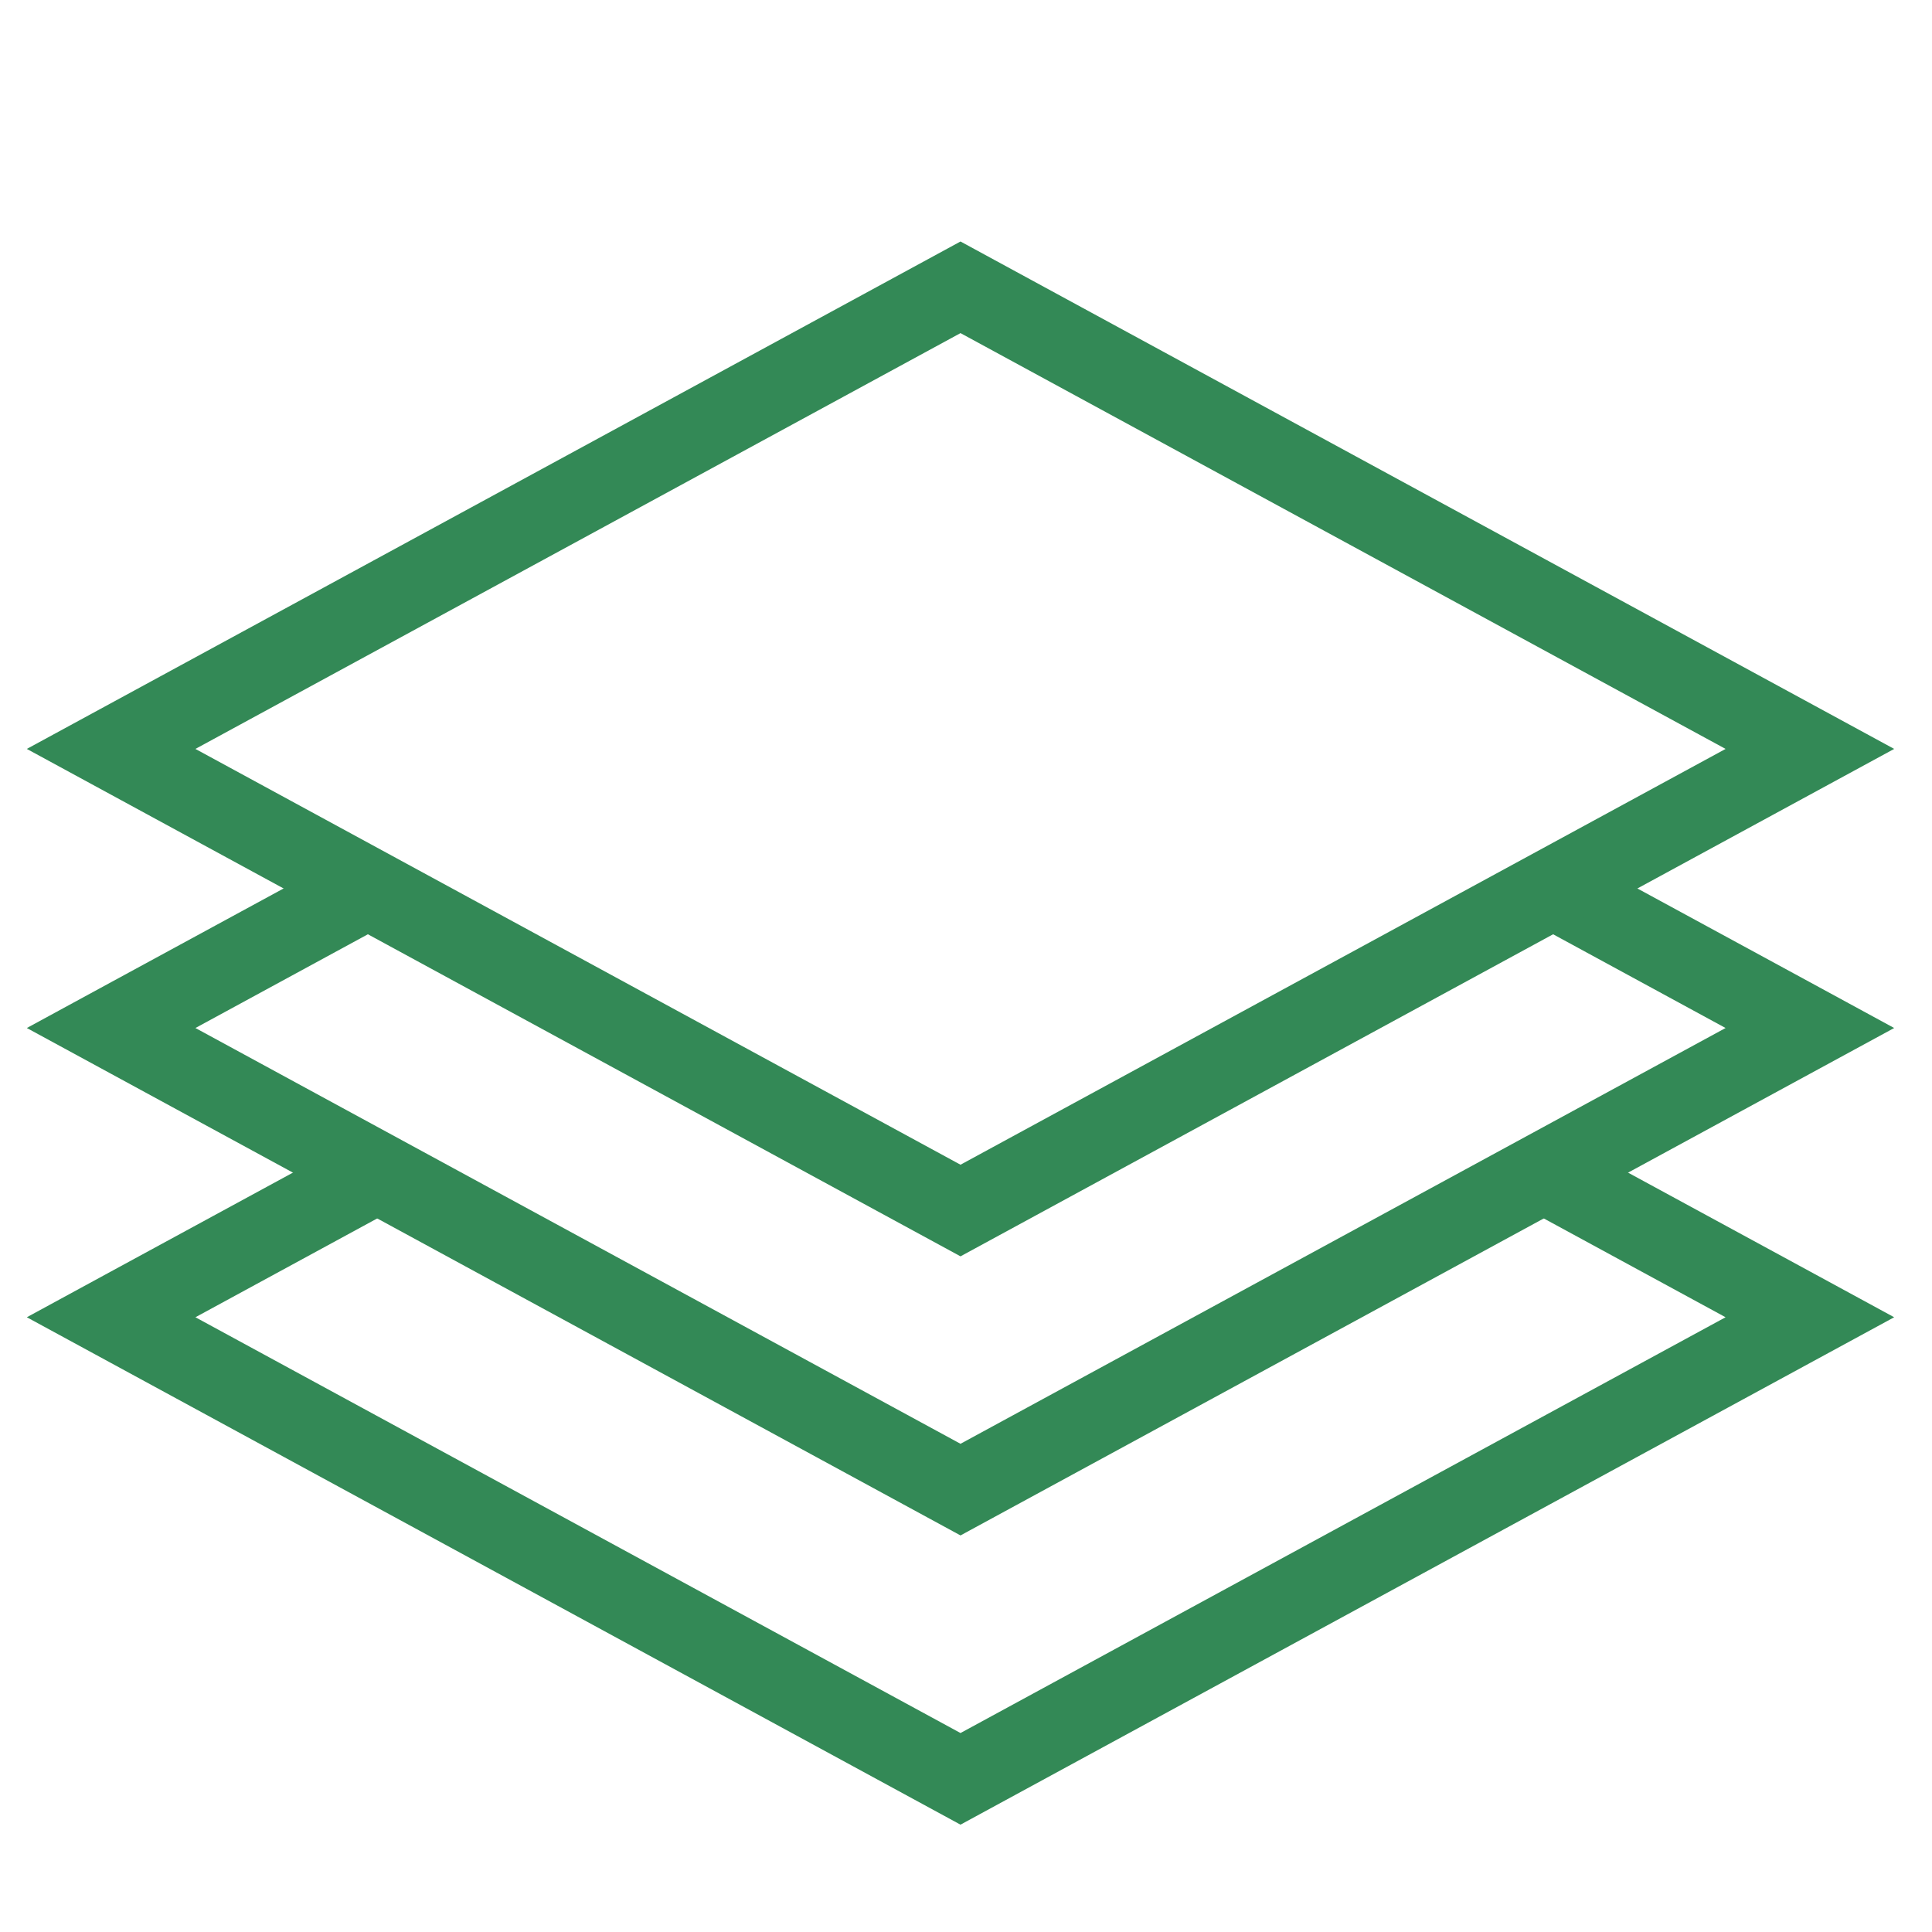
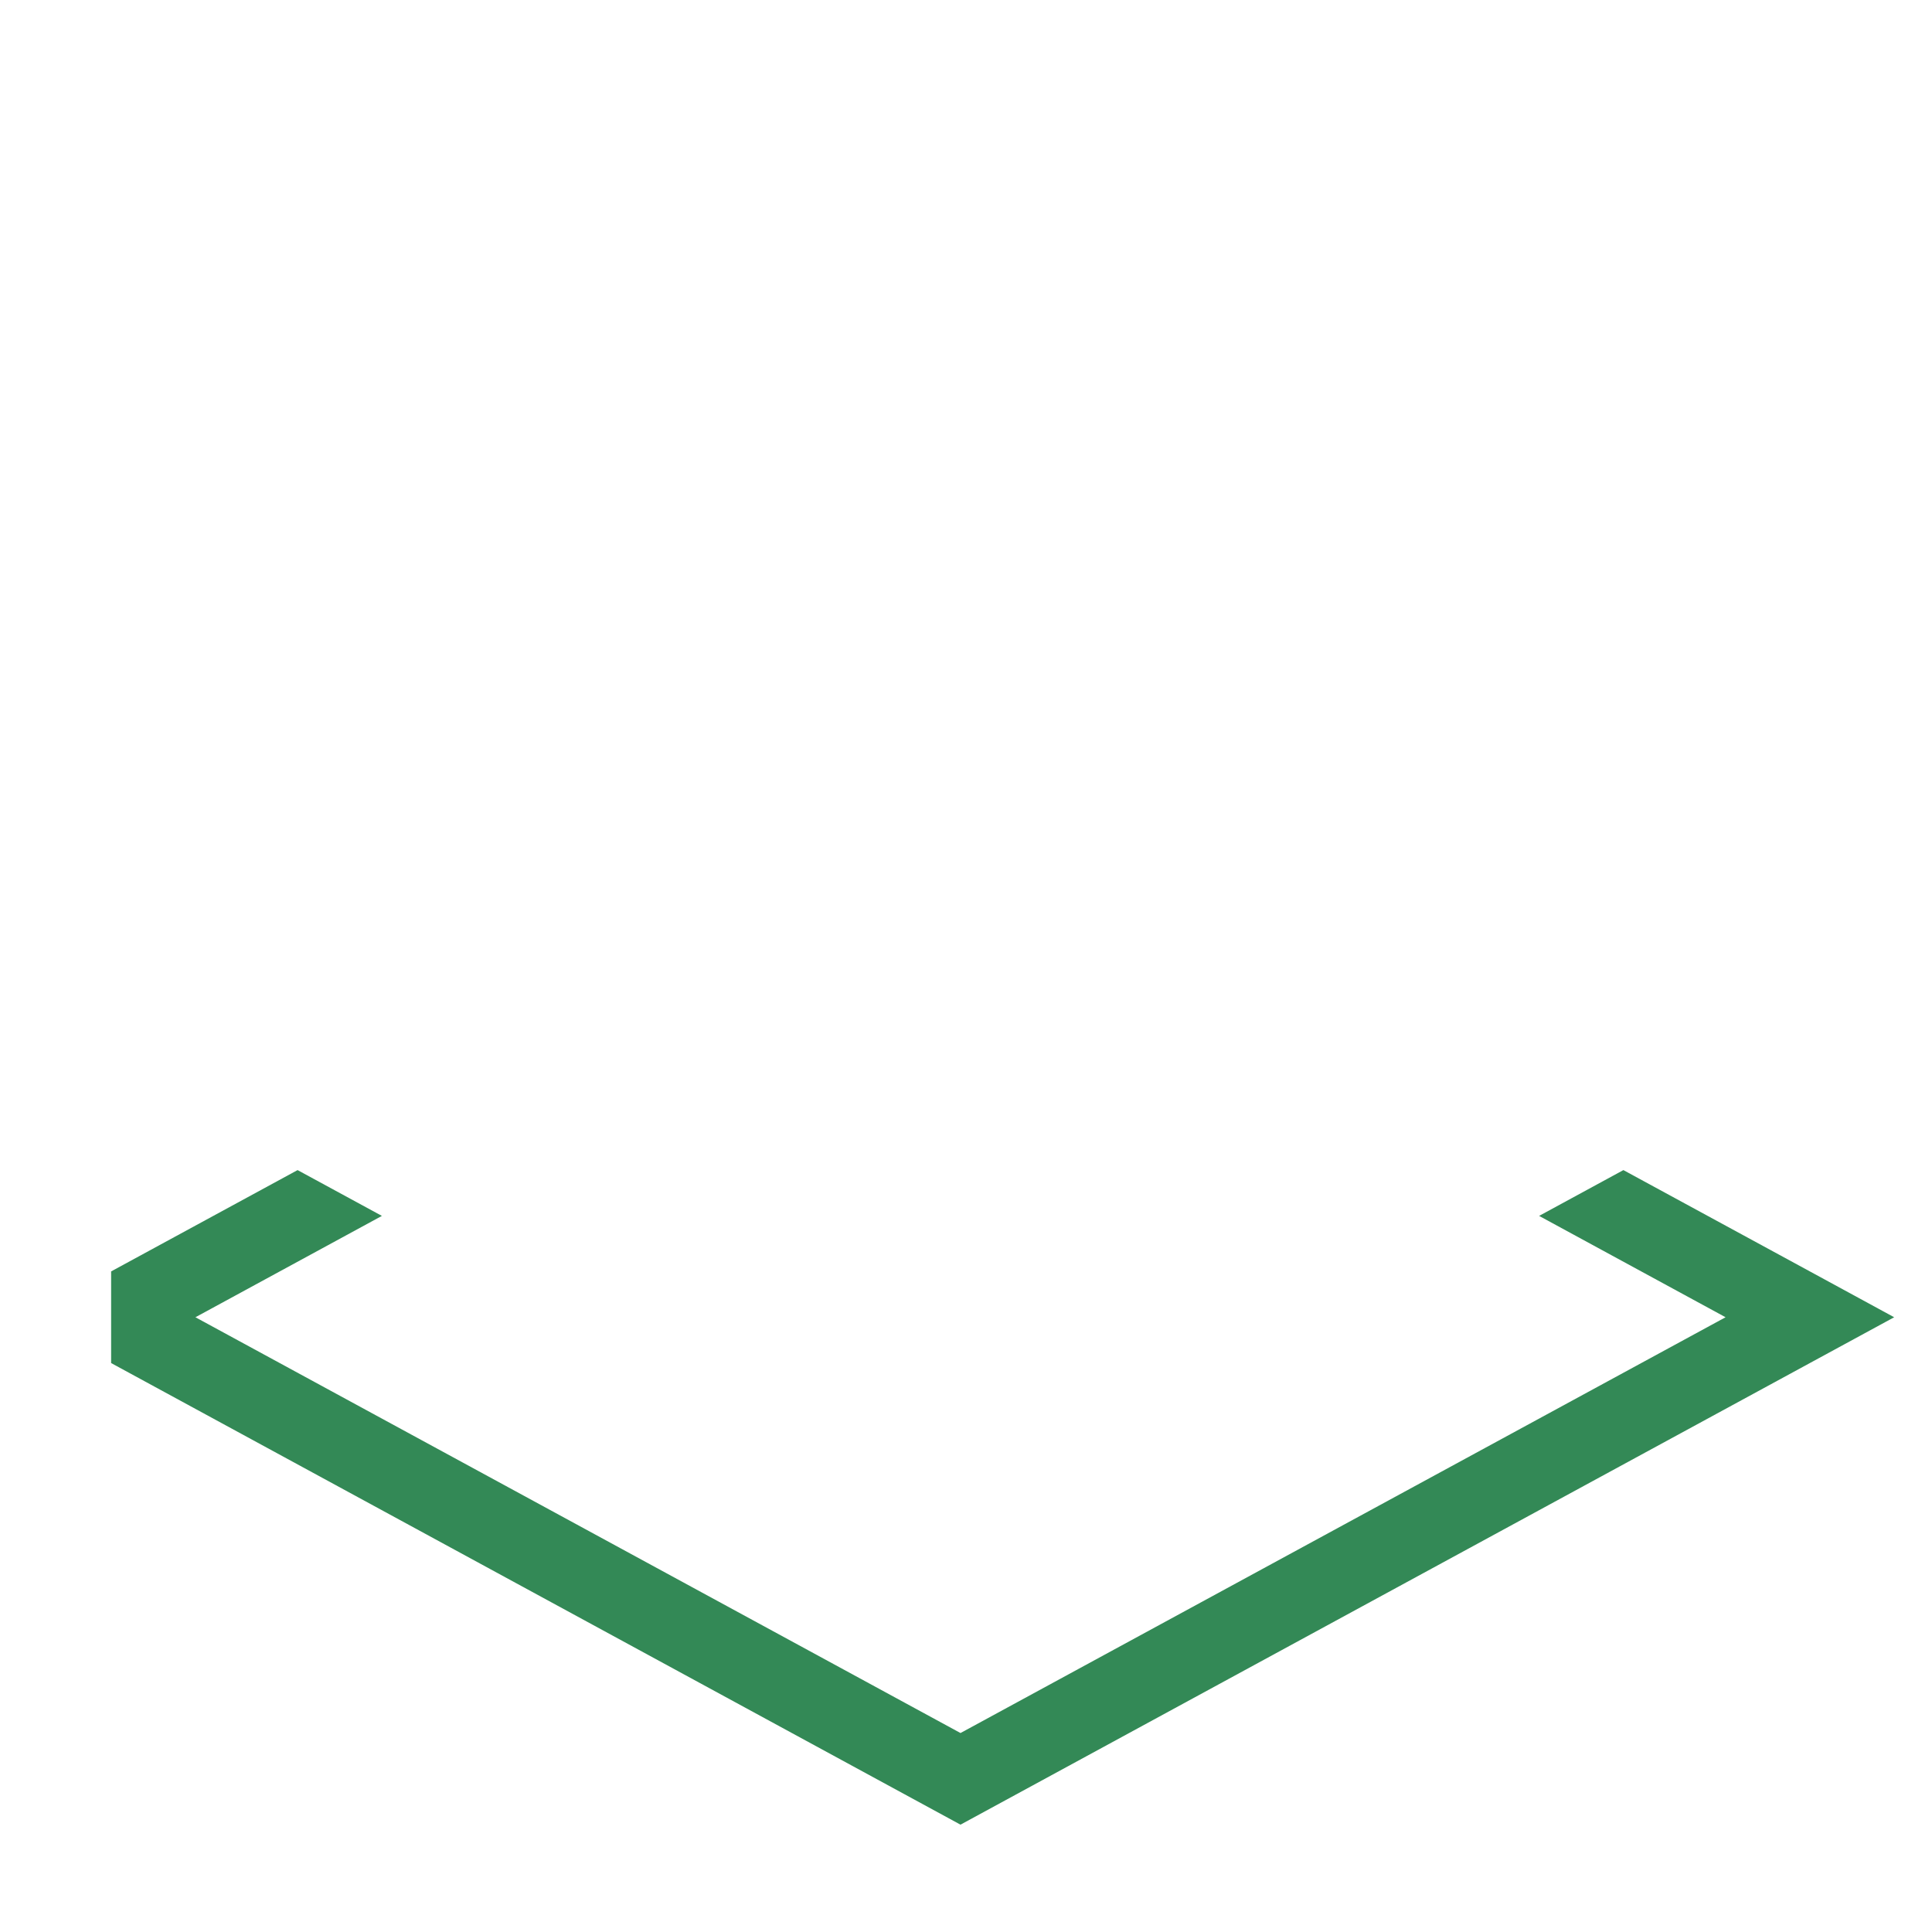
<svg xmlns="http://www.w3.org/2000/svg" width="72" height="72" viewBox="0 0 72 72" fill="none">
-   <path fill-rule="evenodd" clip-rule="evenodd" d="M11.09 43.606L4.141 47.382L1 49.09L4.141 50.797L35.795 68L67.449 50.797L70.59 49.09L67.449 47.382L60.499 43.606L57.358 45.313L64.307 49.09L35.795 64.585L7.283 49.09L14.232 45.313L11.09 43.606Z" fill="#338956" />
-   <path fill-rule="evenodd" clip-rule="evenodd" d="M11.09 32.827L4.141 36.603L1 38.311L4.141 40.018L35.795 57.221L67.449 40.018L70.59 38.311L67.449 36.603L60.499 32.827L57.358 34.534L64.307 38.311L35.795 53.806L7.283 38.311L14.232 34.534L11.09 32.827Z" fill="#338956" />
-   <path d="M4.141 27.91L35.795 10.707L67.449 27.91L35.795 45.113L4.141 27.91Z" stroke="#338956" stroke-width="3" stroke-linecap="square" />
+   <path fill-rule="evenodd" clip-rule="evenodd" d="M11.09 43.606L4.141 47.382L4.141 50.797L35.795 68L67.449 50.797L70.59 49.09L67.449 47.382L60.499 43.606L57.358 45.313L64.307 49.09L35.795 64.585L7.283 49.09L14.232 45.313L11.09 43.606Z" fill="#338956" />
</svg>